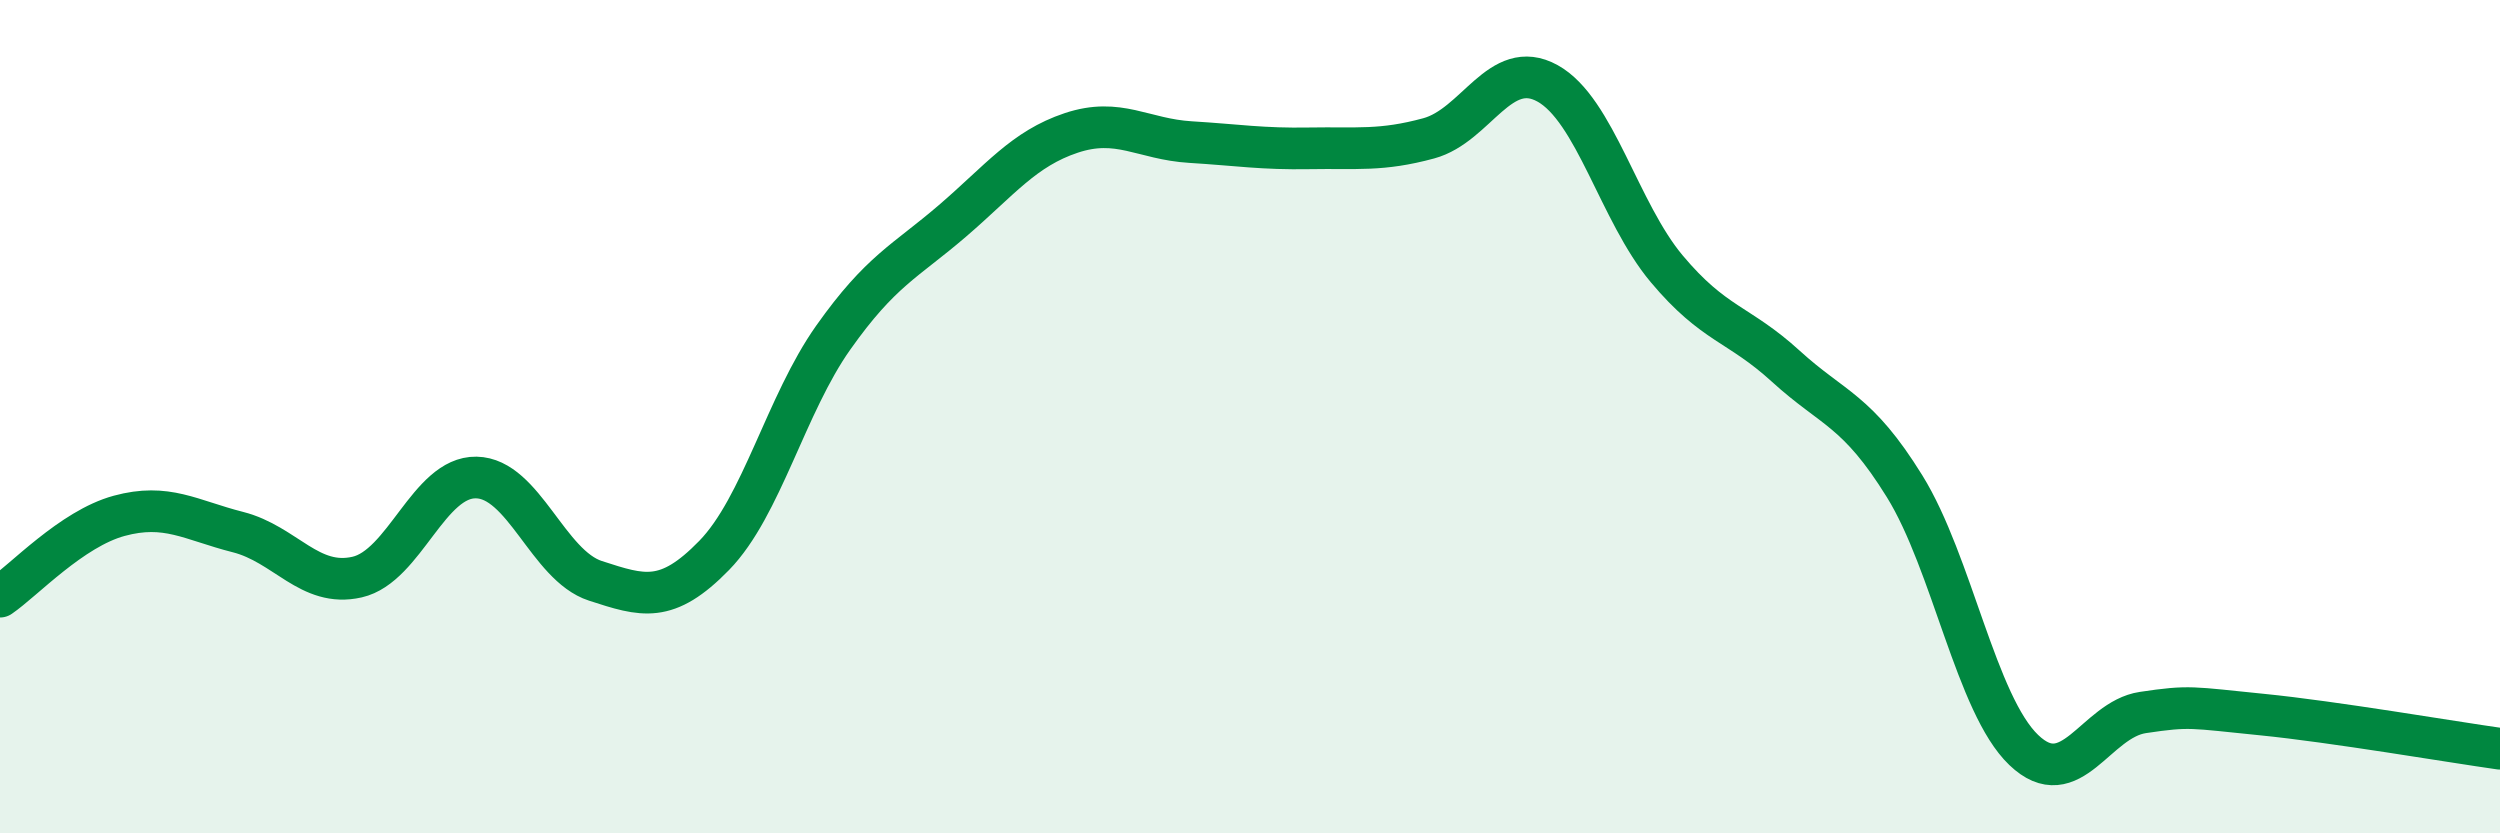
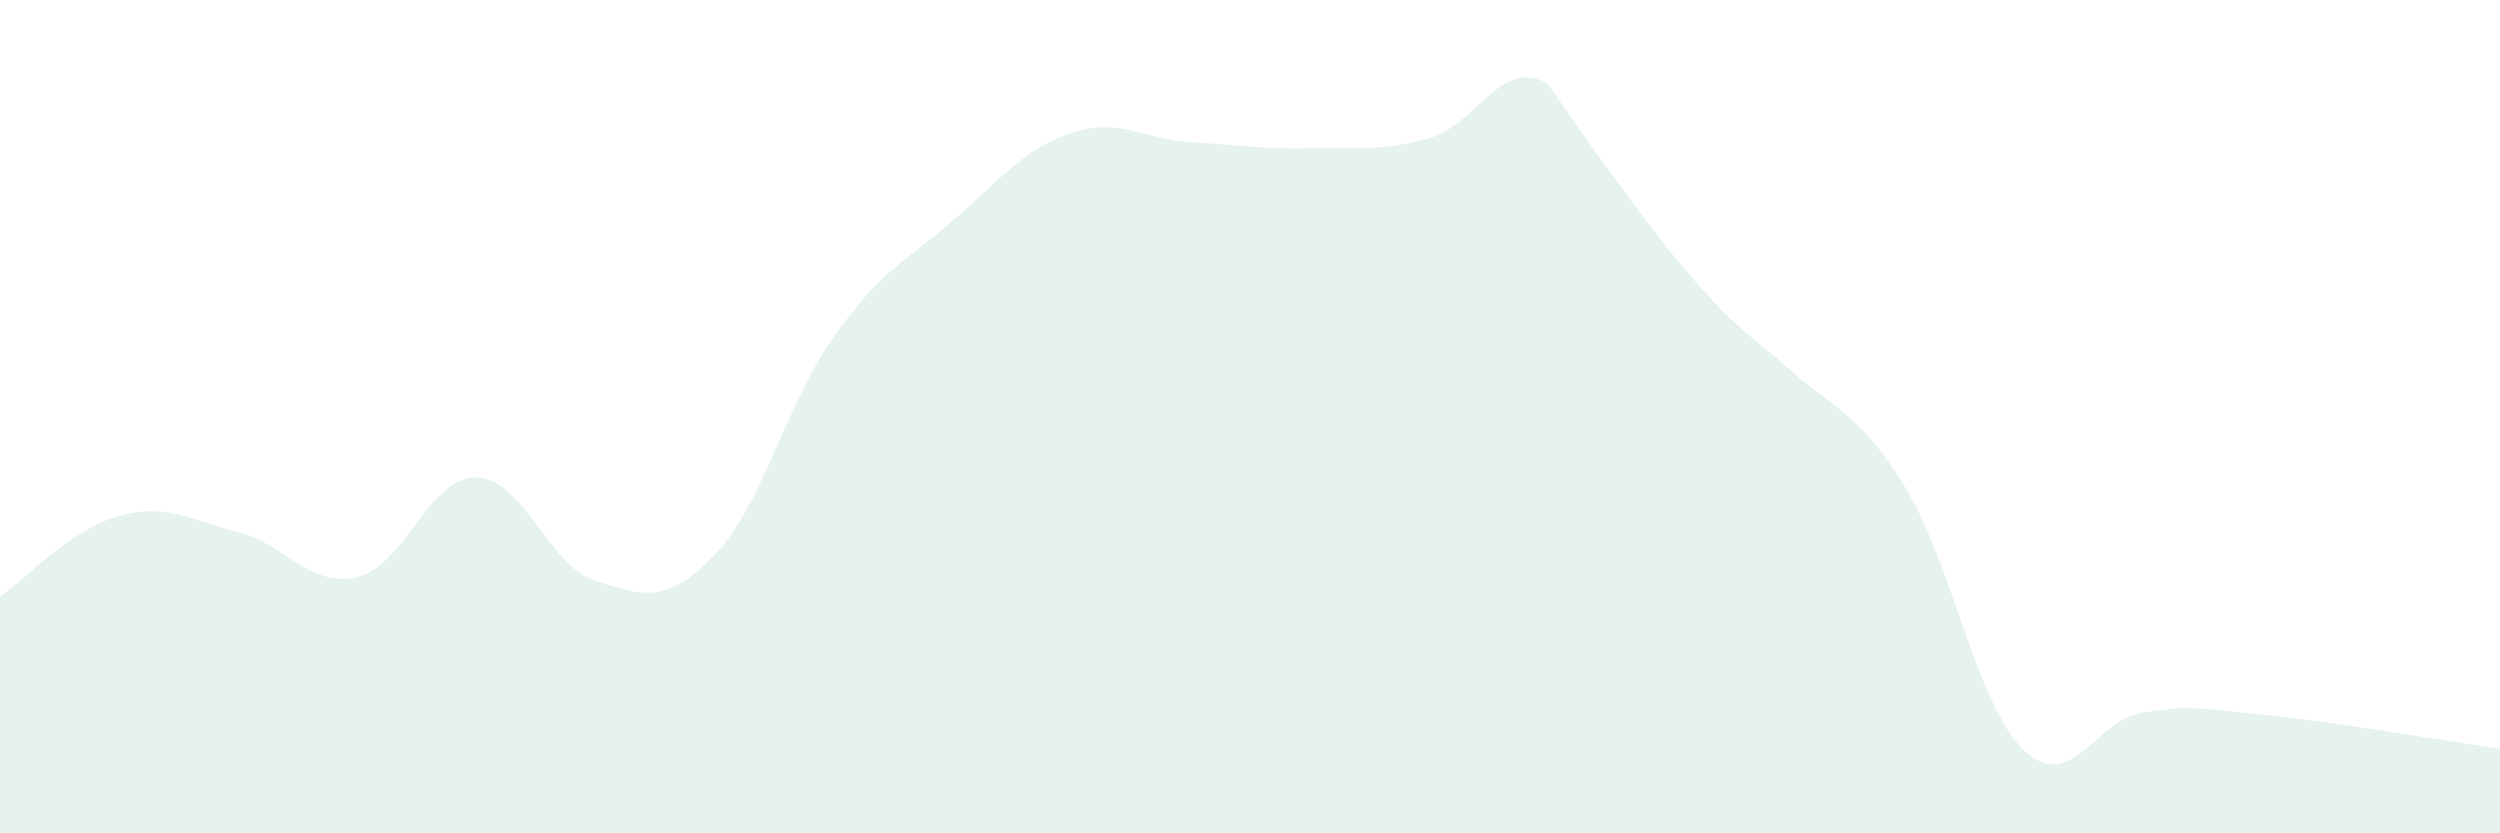
<svg xmlns="http://www.w3.org/2000/svg" width="60" height="20" viewBox="0 0 60 20">
-   <path d="M 0,14.32 C 0.57,13.93 1.72,12.69 2.86,12.38 C 4,12.07 4.57,12.48 5.71,12.77 C 6.85,13.06 7.43,14.11 8.57,13.85 C 9.71,13.59 10.29,11.44 11.43,11.46 C 12.57,11.48 13.15,13.57 14.29,13.94 C 15.43,14.31 16,14.5 17.14,13.33 C 18.28,12.16 18.86,9.71 20,8.1 C 21.14,6.49 21.72,6.28 22.86,5.3 C 24,4.32 24.57,3.57 25.71,3.19 C 26.85,2.81 27.43,3.34 28.57,3.41 C 29.71,3.48 30.29,3.58 31.43,3.56 C 32.57,3.54 33.15,3.63 34.29,3.32 C 35.43,3.01 36,1.37 37.14,2 C 38.28,2.63 38.86,5.09 40,6.45 C 41.14,7.81 41.72,7.75 42.86,8.79 C 44,9.83 44.57,9.83 45.71,11.67 C 46.85,13.51 47.43,16.91 48.57,18 C 49.71,19.09 50.29,17.27 51.43,17.1 C 52.57,16.93 52.58,16.98 54.29,17.15 C 56,17.32 58.86,17.81 60,17.97L60 20L0 20Z" fill="#008740" opacity="0.1" stroke-linecap="round" stroke-linejoin="round" />
-   <path d="M 0,14.32 C 0.57,13.93 1.72,12.69 2.86,12.38 C 4,12.07 4.57,12.48 5.71,12.77 C 6.85,13.06 7.43,14.11 8.57,13.85 C 9.71,13.59 10.29,11.44 11.43,11.46 C 12.57,11.48 13.15,13.57 14.29,13.94 C 15.43,14.31 16,14.5 17.14,13.33 C 18.28,12.16 18.86,9.71 20,8.1 C 21.14,6.49 21.72,6.28 22.86,5.3 C 24,4.32 24.57,3.57 25.71,3.19 C 26.85,2.81 27.43,3.34 28.57,3.41 C 29.71,3.48 30.29,3.58 31.43,3.56 C 32.57,3.54 33.15,3.63 34.29,3.32 C 35.43,3.01 36,1.37 37.14,2 C 38.28,2.63 38.86,5.09 40,6.45 C 41.14,7.81 41.72,7.75 42.86,8.79 C 44,9.83 44.57,9.83 45.71,11.67 C 46.85,13.51 47.43,16.91 48.57,18 C 49.71,19.09 50.29,17.27 51.43,17.1 C 52.57,16.93 52.58,16.98 54.29,17.15 C 56,17.32 58.86,17.81 60,17.97" stroke="#008740" stroke-width="1" fill="none" stroke-linecap="round" stroke-linejoin="round" />
+   <path d="M 0,14.32 C 0.57,13.93 1.72,12.69 2.86,12.38 C 4,12.07 4.57,12.48 5.71,12.77 C 6.85,13.06 7.43,14.11 8.57,13.85 C 9.71,13.59 10.29,11.44 11.43,11.46 C 12.57,11.48 13.15,13.57 14.29,13.94 C 15.43,14.31 16,14.5 17.14,13.33 C 18.28,12.16 18.86,9.71 20,8.1 C 21.14,6.49 21.72,6.28 22.86,5.3 C 24,4.32 24.57,3.57 25.71,3.19 C 26.85,2.81 27.43,3.34 28.57,3.41 C 29.71,3.48 30.29,3.58 31.43,3.56 C 32.57,3.54 33.15,3.63 34.29,3.32 C 35.43,3.01 36,1.37 37.14,2 C 41.14,7.81 41.72,7.75 42.86,8.79 C 44,9.83 44.57,9.83 45.71,11.67 C 46.85,13.51 47.43,16.91 48.57,18 C 49.71,19.09 50.29,17.27 51.43,17.1 C 52.57,16.93 52.58,16.98 54.29,17.15 C 56,17.32 58.86,17.81 60,17.97L60 20L0 20Z" fill="#008740" opacity="0.1" stroke-linecap="round" stroke-linejoin="round" />
</svg>